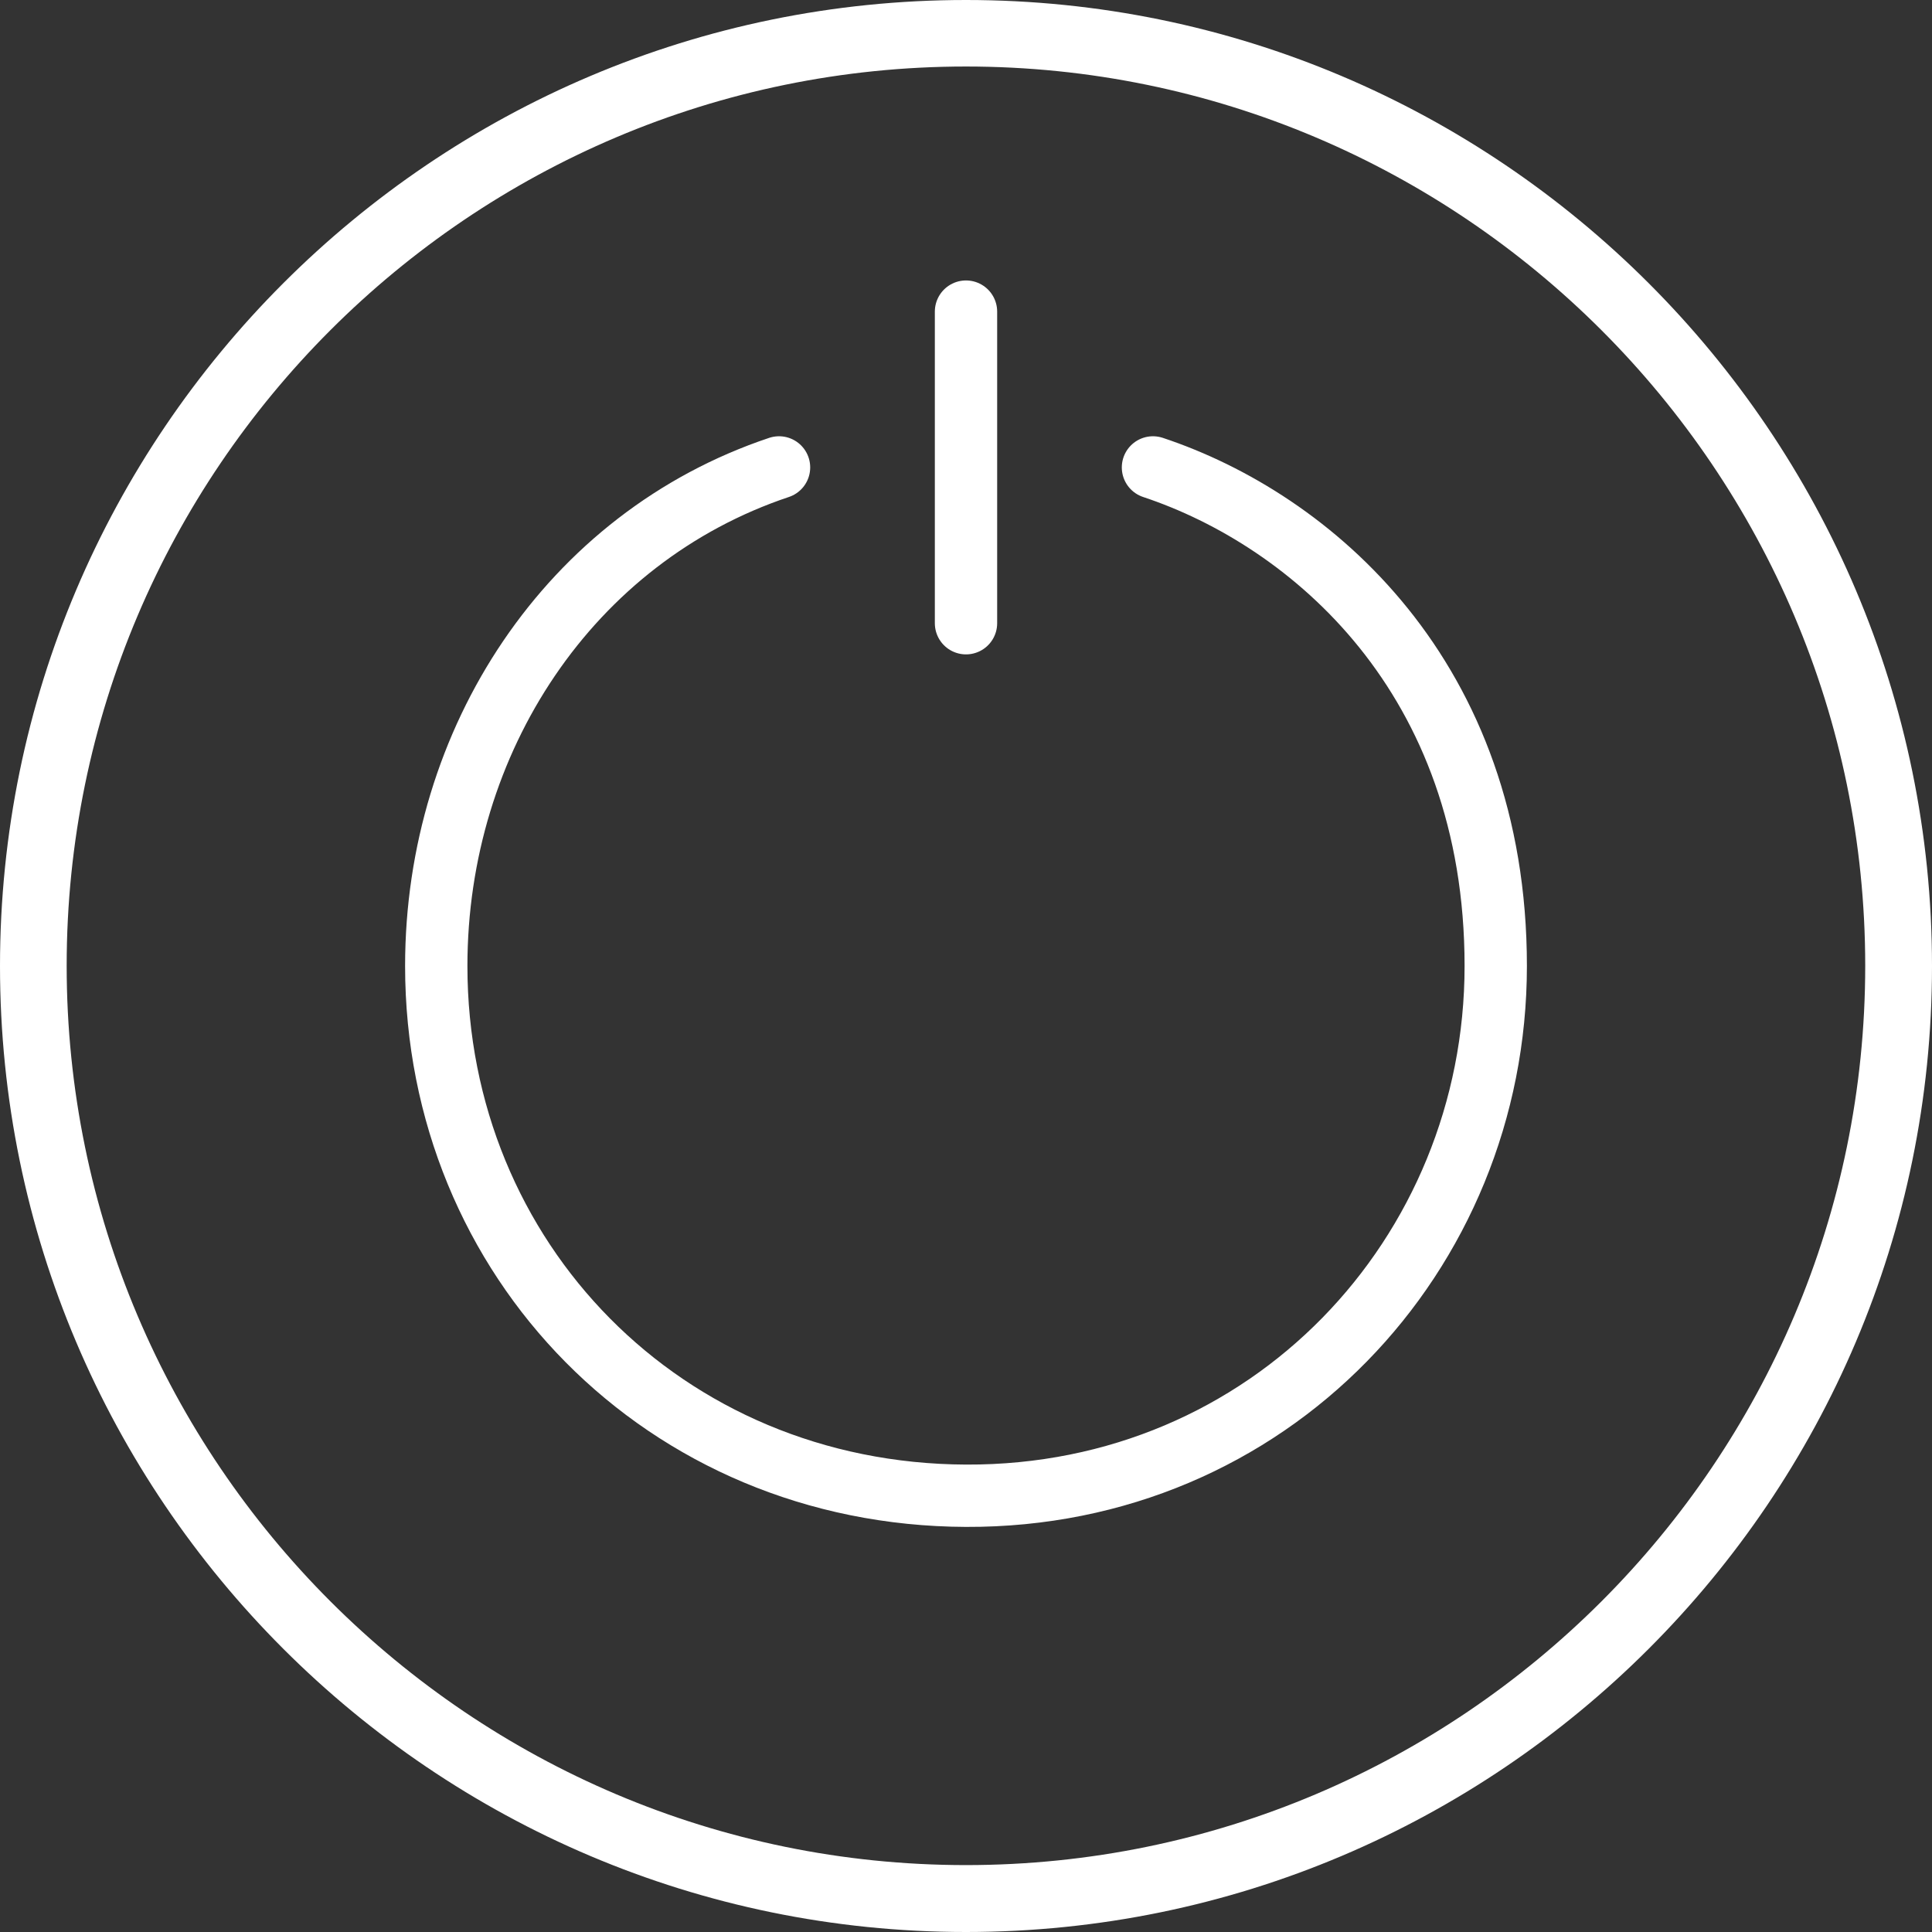
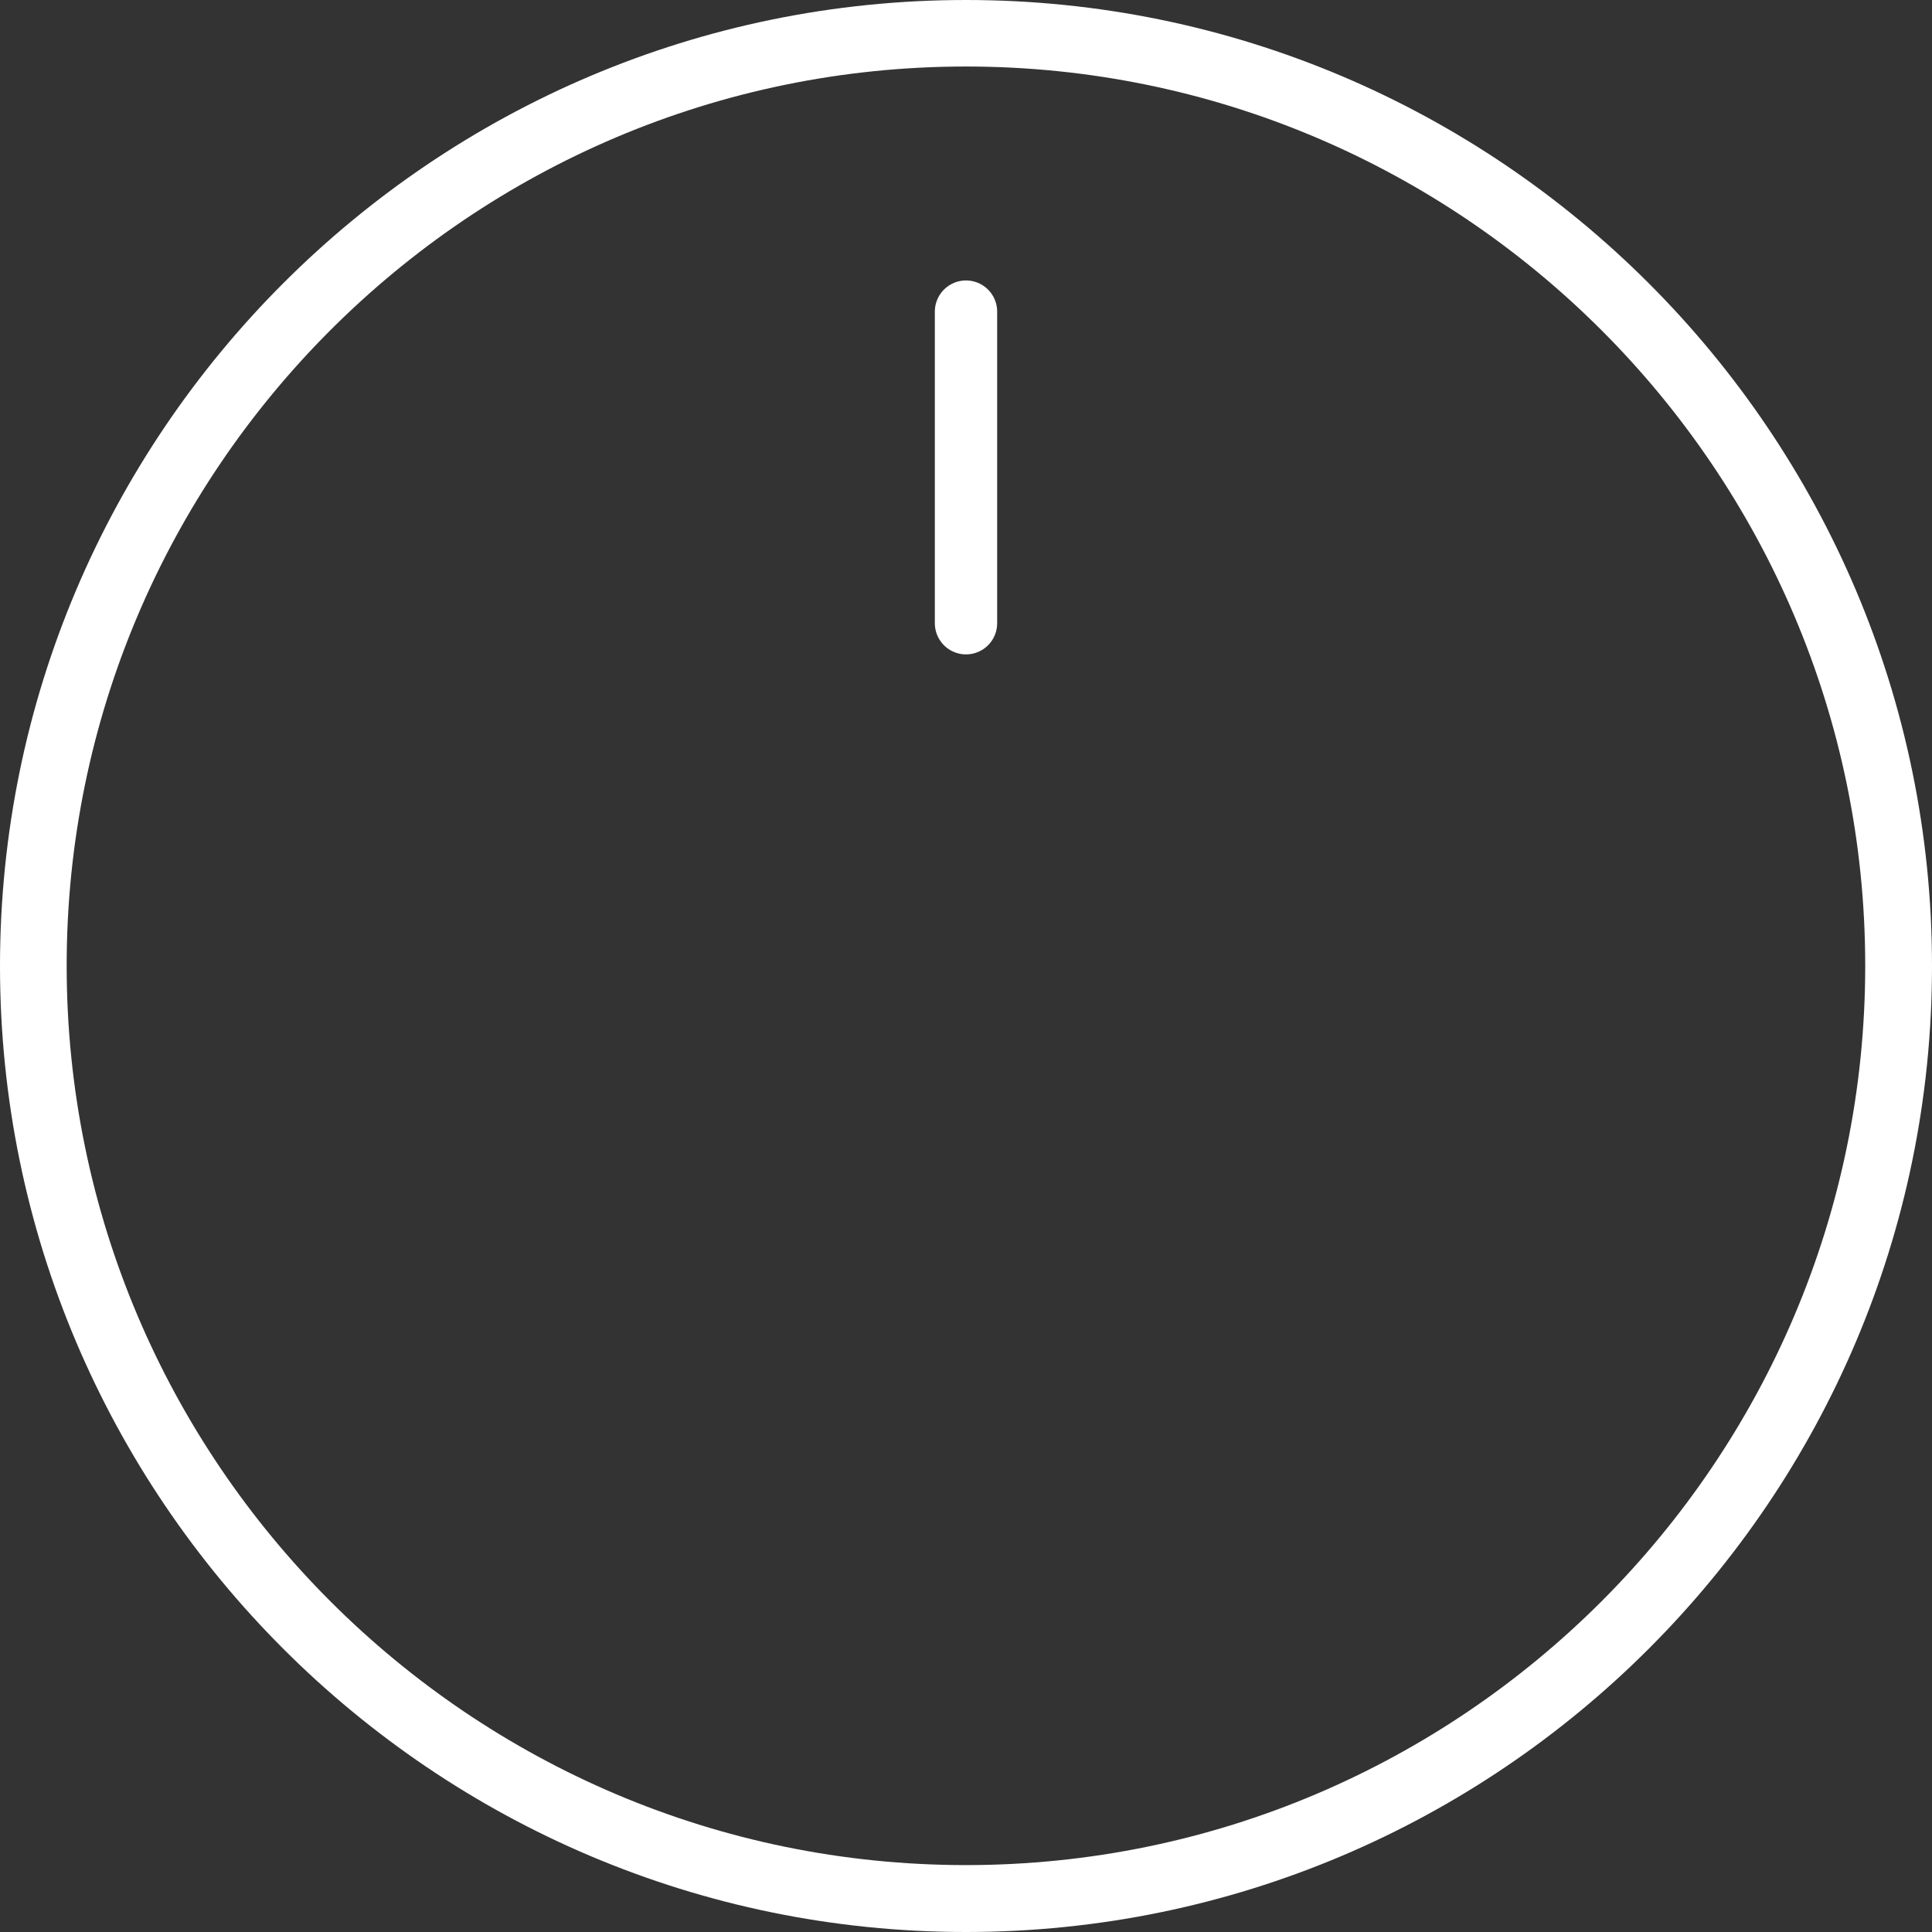
<svg xmlns="http://www.w3.org/2000/svg" fill="none" viewBox="0 0 124 124" height="124" width="124">
  <rect x="0" y="0" width="124" height="124" fill="#333333" stroke="none" />
-   <path stroke-linecap="round" stroke-width="4" stroke="white" d="M50 30C36.565 34.496 28 47.5 28 62C28 80.826 42.617 95.923 62 96C81.459 96.078 96 80.545 96 62C96 43.455 84.145 33.372 74 30" />
  <path fill="white" d="M61.997 124C27.813 124 0 96.19 0 62.003C0 27.81 27.813 0 61.997 0C96.187 0 124 27.81 124 62.003C124 96.19 96.187 124 61.997 124ZM61.997 4.269C30.168 4.269 4.279 30.168 4.279 61.984C4.279 93.806 30.18 119.706 61.997 119.706C93.82 119.706 119.714 93.806 119.714 61.984C119.714 30.168 93.82 4.269 61.997 4.269Z" />
  <line stroke-linecap="round" stroke-width="4" stroke="white" y2="40" x2="62" y1="20" x1="62" />
</svg>